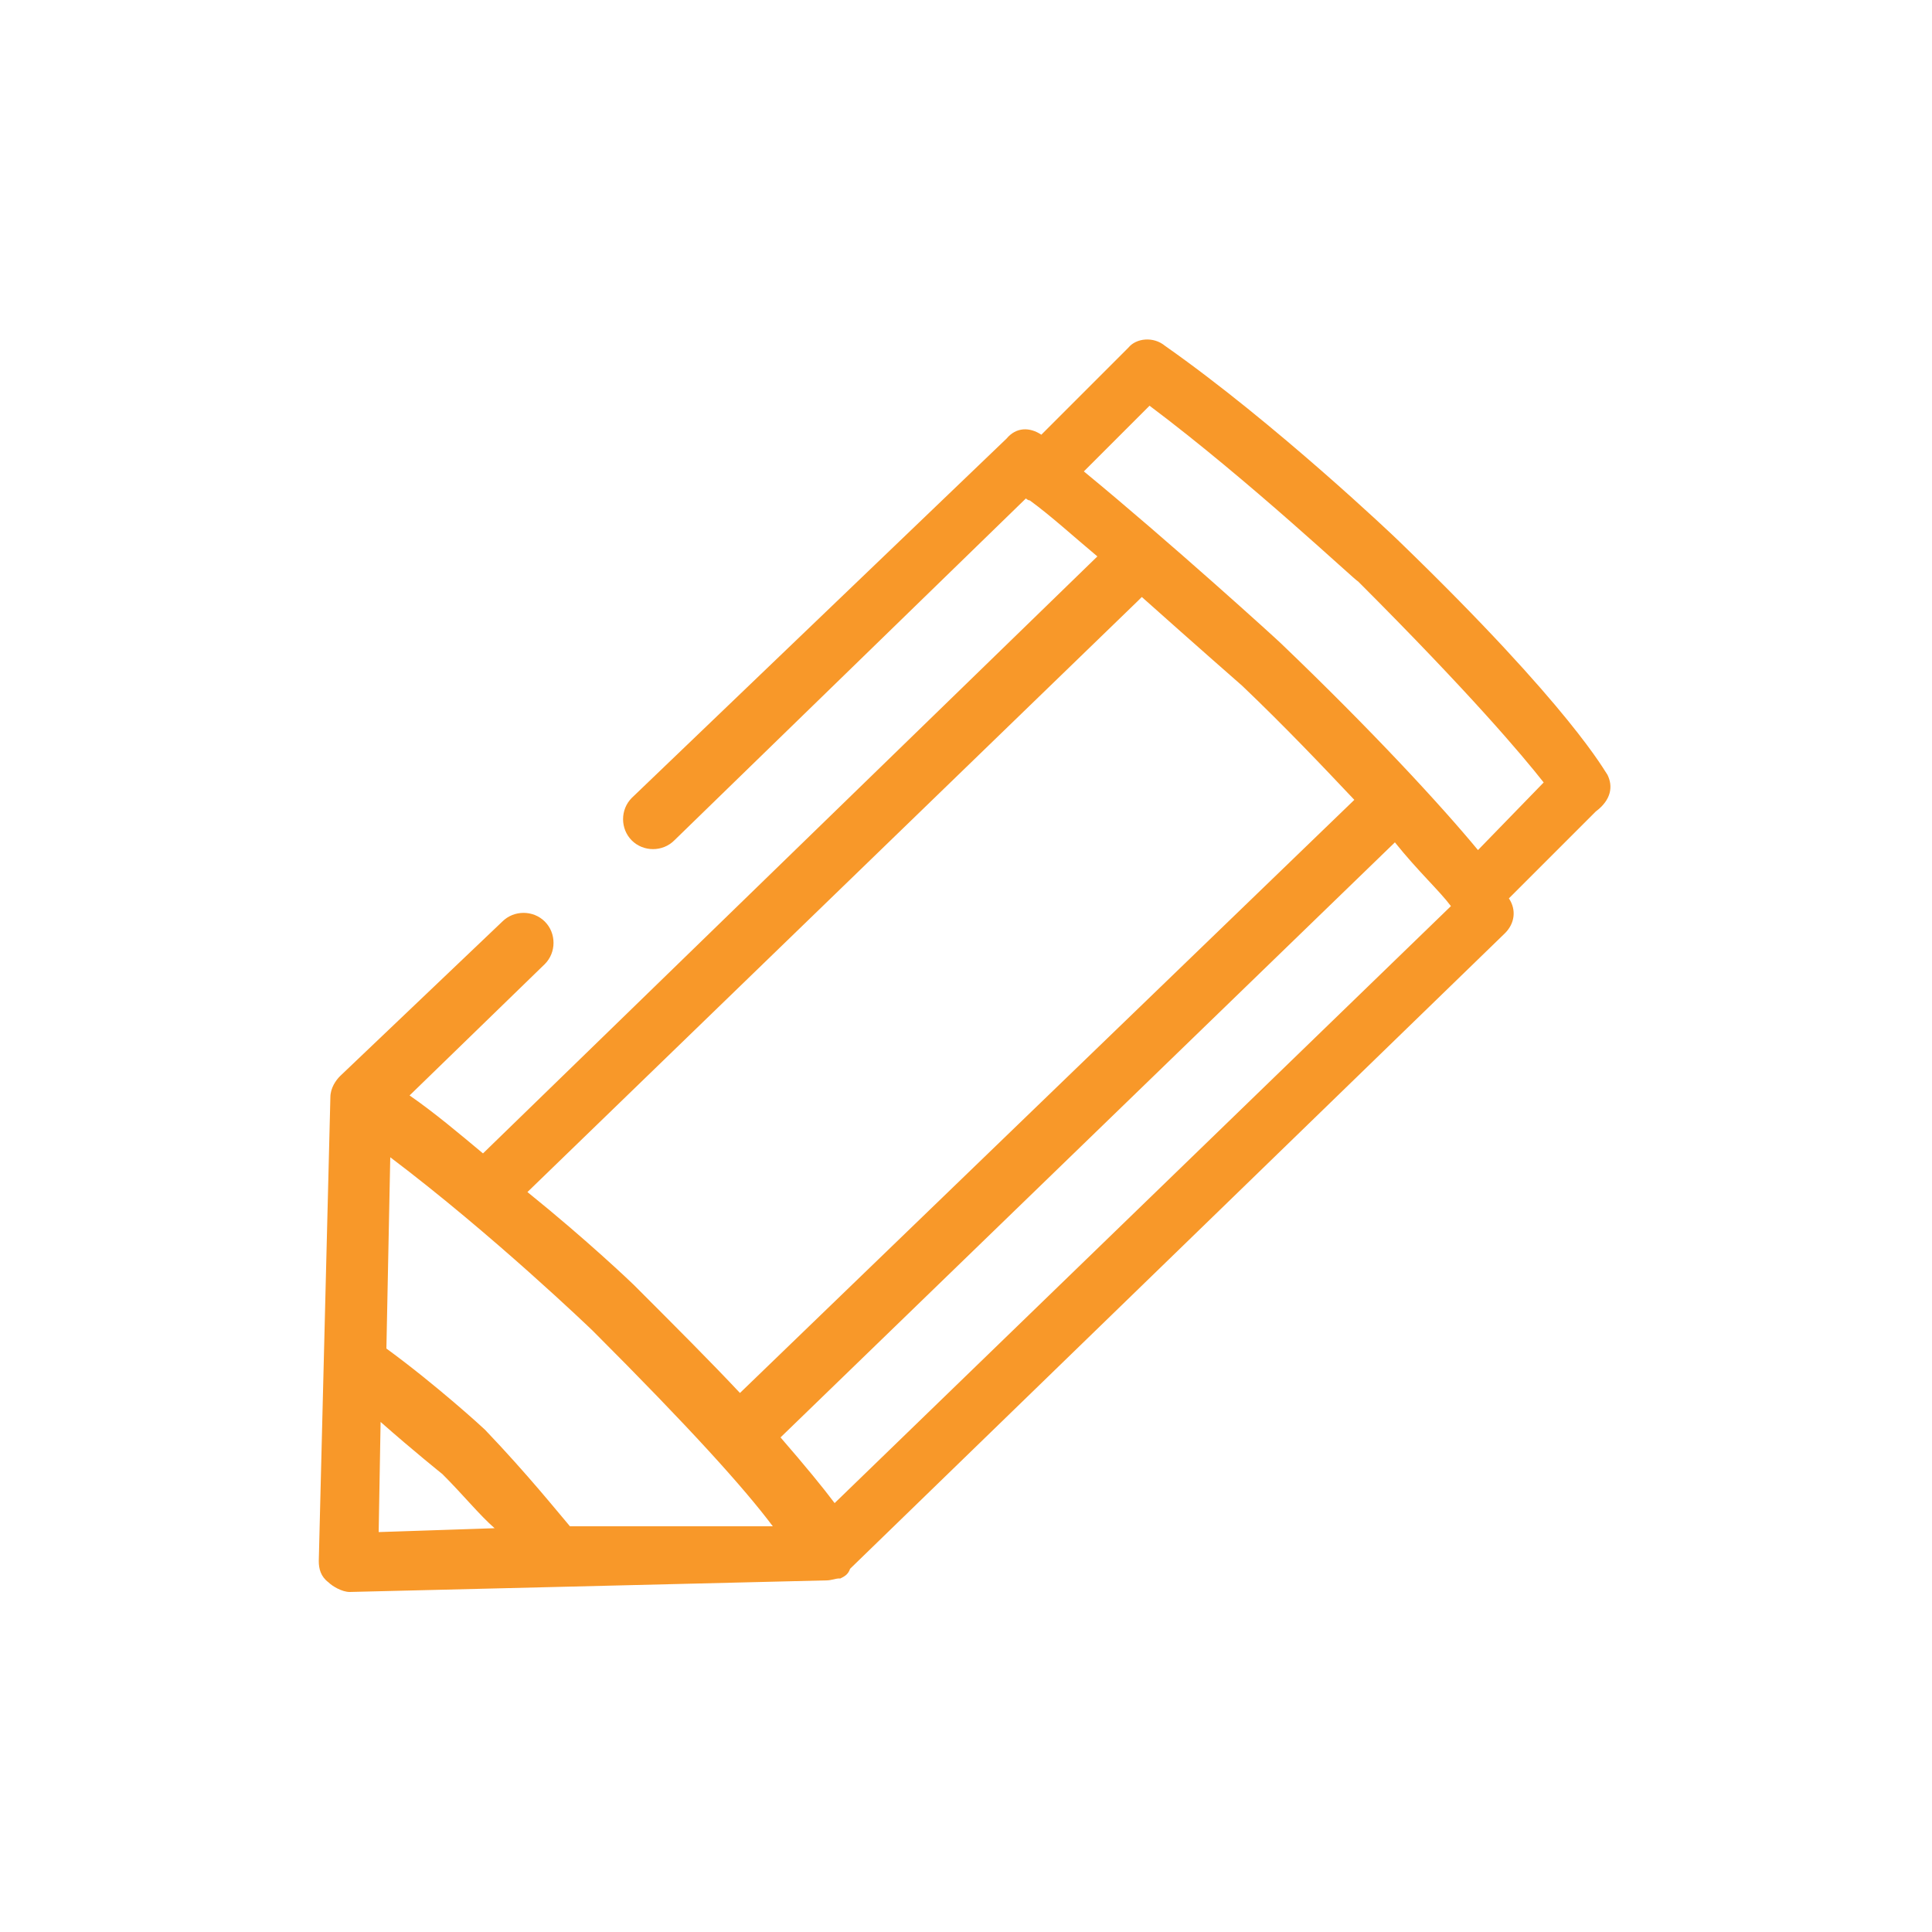
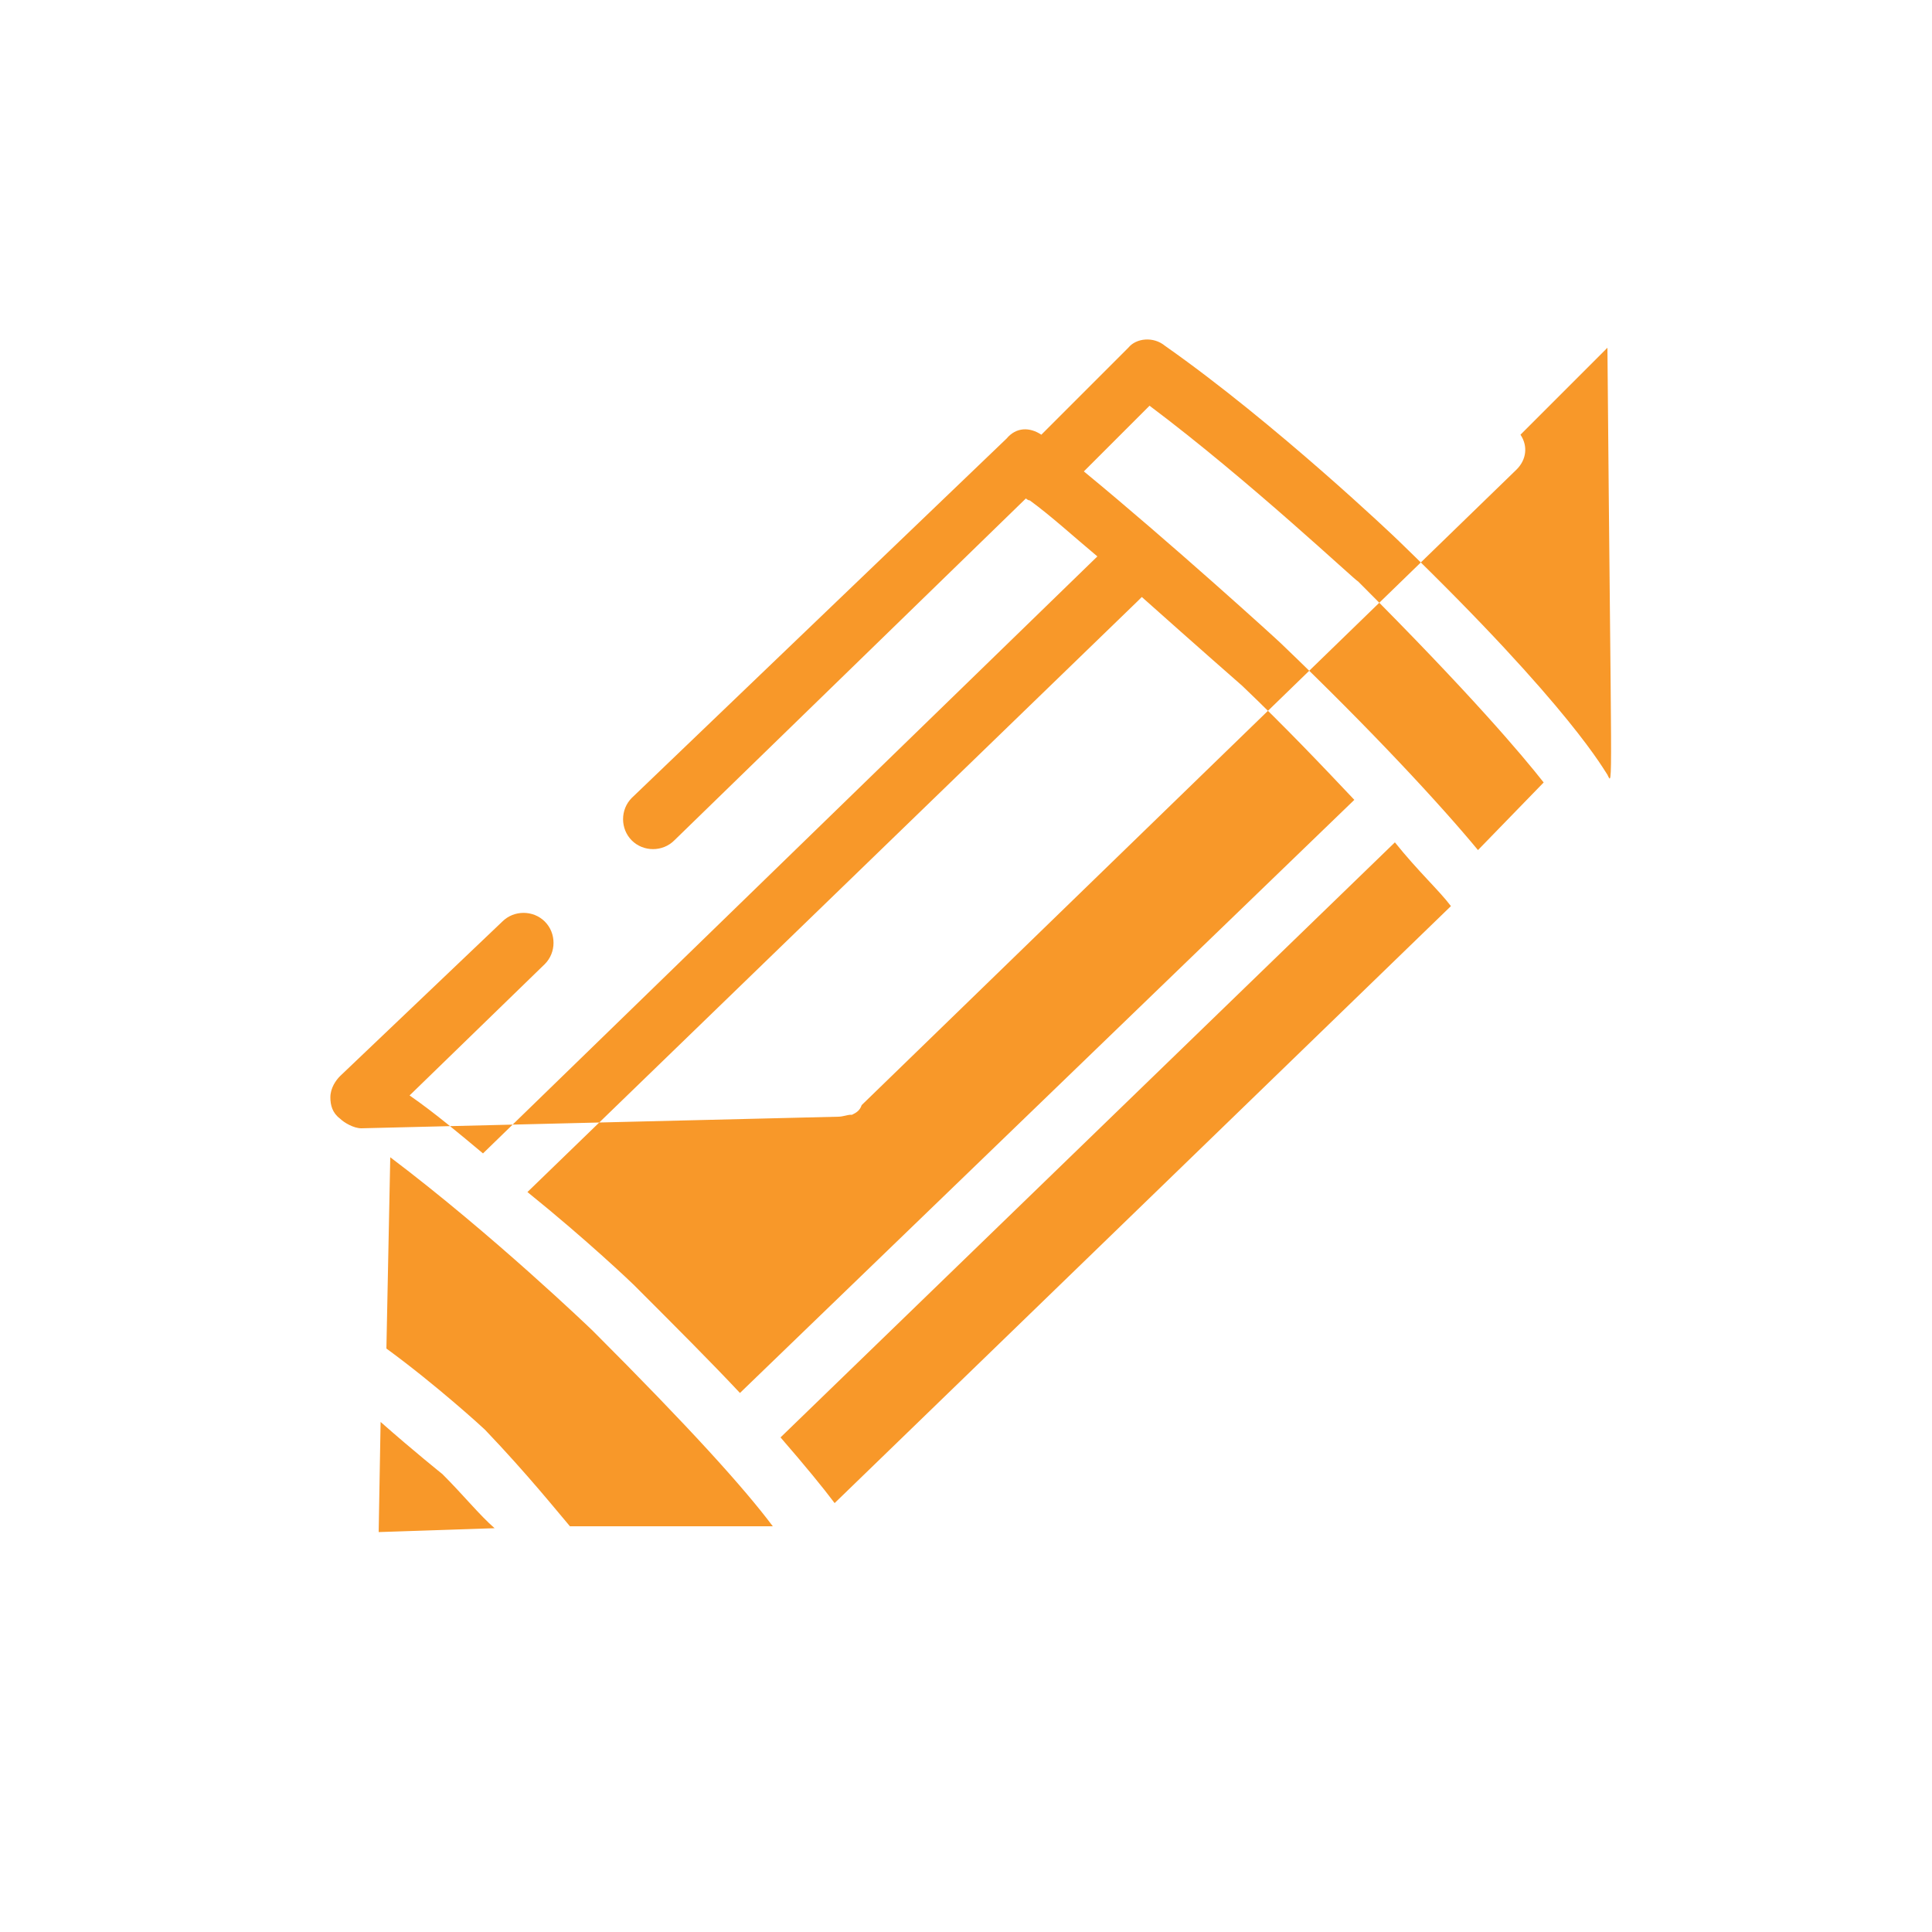
<svg xmlns="http://www.w3.org/2000/svg" version="1.1" id="Layer_1" x="0px" y="0px" viewBox="0 0 100 100" enable-background="new 0 0 100 100" xml:space="preserve">
-   <path fill="#F89829" d="M83.2,40.1C83.1,40,81.4,36.7,72.4,28c-0.2-0.2-6.4-6.1-12.1-10.1c-0.6-0.5-1.5-0.4-1.9,0.1l-4.5,4.5  c-0.6-0.4-1.3-0.4-1.8,0.2L32.7,41.3c-0.6,0.6-0.6,1.6,0,2.2c0.6,0.6,1.6,0.6,2.2,0l18.2-17.7c0,0,0.1,0.1,0.2,0.1  c1.1,0.8,2.3,1.9,3.5,2.9l0,0L25,59.7c-1.2-1-2.5-2.1-3.8-3l7-6.8c0.6-0.6,0.6-1.6,0-2.2c-0.6-0.6-1.6-0.6-2.2,0l-8.4,8  c-0.2,0.2-0.5,0.6-0.5,1.1l-0.6,24c0,0.4,0.1,0.8,0.5,1.1c0.2,0.2,0.7,0.5,1.1,0.5l0,0l24.7-0.6c0.2,0,0.5-0.1,0.6-0.1h0.1  c0.2-0.1,0.4-0.2,0.5-0.5l33.9-32.9c0.5-0.5,0.6-1.2,0.2-1.8l4.5-4.5C83.4,41.4,83.5,40.7,83.2,40.1z M58.9,31.1  c0.1-0.1,0.1-0.1,0.2-0.2c2.8,2.5,5.2,4.6,5.2,4.6c2.2,2.1,4.1,4.1,5.8,5.9L38.3,72.1c-1.5-1.6-3.3-3.4-5.5-5.6  c-0.1-0.1-2.4-2.3-5.5-4.8L58.9,31.1z M19.6,79.3l0.1-5.7c1.7,1.5,3.2,2.7,3.2,2.7c1.1,1.1,1.9,2.1,2.7,2.8L19.6,79.3z M29.5,79  c-0.6-0.7-2.2-2.7-4.4-5c-0.1-0.1-2.5-2.3-5.1-4.2l0.2-9.9c5.3,4,10.4,8.9,10.5,9c5,5,7.8,8.1,9.3,10.1L29.5,79z M43.2,77.8  c-0.6-0.8-1.5-1.9-2.8-3.4l31.8-30.8c1.2,1.5,2.3,2.5,2.9,3.3L43.2,77.8z M76.5,44c-1.9-2.3-5.5-6.2-10.2-10.7  c-0.2-0.2-5.7-5.2-10.2-8.9l3.4-3.4c5.2,3.9,10.7,9.1,10.8,9.1c5.8,5.8,8.5,9,9.6,10.4L76.5,44z" />
+   <path fill="#F89829" d="M83.2,40.1C83.1,40,81.4,36.7,72.4,28c-0.2-0.2-6.4-6.1-12.1-10.1c-0.6-0.5-1.5-0.4-1.9,0.1l-4.5,4.5  c-0.6-0.4-1.3-0.4-1.8,0.2L32.7,41.3c-0.6,0.6-0.6,1.6,0,2.2c0.6,0.6,1.6,0.6,2.2,0l18.2-17.7c0,0,0.1,0.1,0.2,0.1  c1.1,0.8,2.3,1.9,3.5,2.9l0,0L25,59.7c-1.2-1-2.5-2.1-3.8-3l7-6.8c0.6-0.6,0.6-1.6,0-2.2c-0.6-0.6-1.6-0.6-2.2,0l-8.4,8  c-0.2,0.2-0.5,0.6-0.5,1.1c0,0.4,0.1,0.8,0.5,1.1c0.2,0.2,0.7,0.5,1.1,0.5l0,0l24.7-0.6c0.2,0,0.5-0.1,0.6-0.1h0.1  c0.2-0.1,0.4-0.2,0.5-0.5l33.9-32.9c0.5-0.5,0.6-1.2,0.2-1.8l4.5-4.5C83.4,41.4,83.5,40.7,83.2,40.1z M58.9,31.1  c0.1-0.1,0.1-0.1,0.2-0.2c2.8,2.5,5.2,4.6,5.2,4.6c2.2,2.1,4.1,4.1,5.8,5.9L38.3,72.1c-1.5-1.6-3.3-3.4-5.5-5.6  c-0.1-0.1-2.4-2.3-5.5-4.8L58.9,31.1z M19.6,79.3l0.1-5.7c1.7,1.5,3.2,2.7,3.2,2.7c1.1,1.1,1.9,2.1,2.7,2.8L19.6,79.3z M29.5,79  c-0.6-0.7-2.2-2.7-4.4-5c-0.1-0.1-2.5-2.3-5.1-4.2l0.2-9.9c5.3,4,10.4,8.9,10.5,9c5,5,7.8,8.1,9.3,10.1L29.5,79z M43.2,77.8  c-0.6-0.8-1.5-1.9-2.8-3.4l31.8-30.8c1.2,1.5,2.3,2.5,2.9,3.3L43.2,77.8z M76.5,44c-1.9-2.3-5.5-6.2-10.2-10.7  c-0.2-0.2-5.7-5.2-10.2-8.9l3.4-3.4c5.2,3.9,10.7,9.1,10.8,9.1c5.8,5.8,8.5,9,9.6,10.4L76.5,44z" />
</svg>